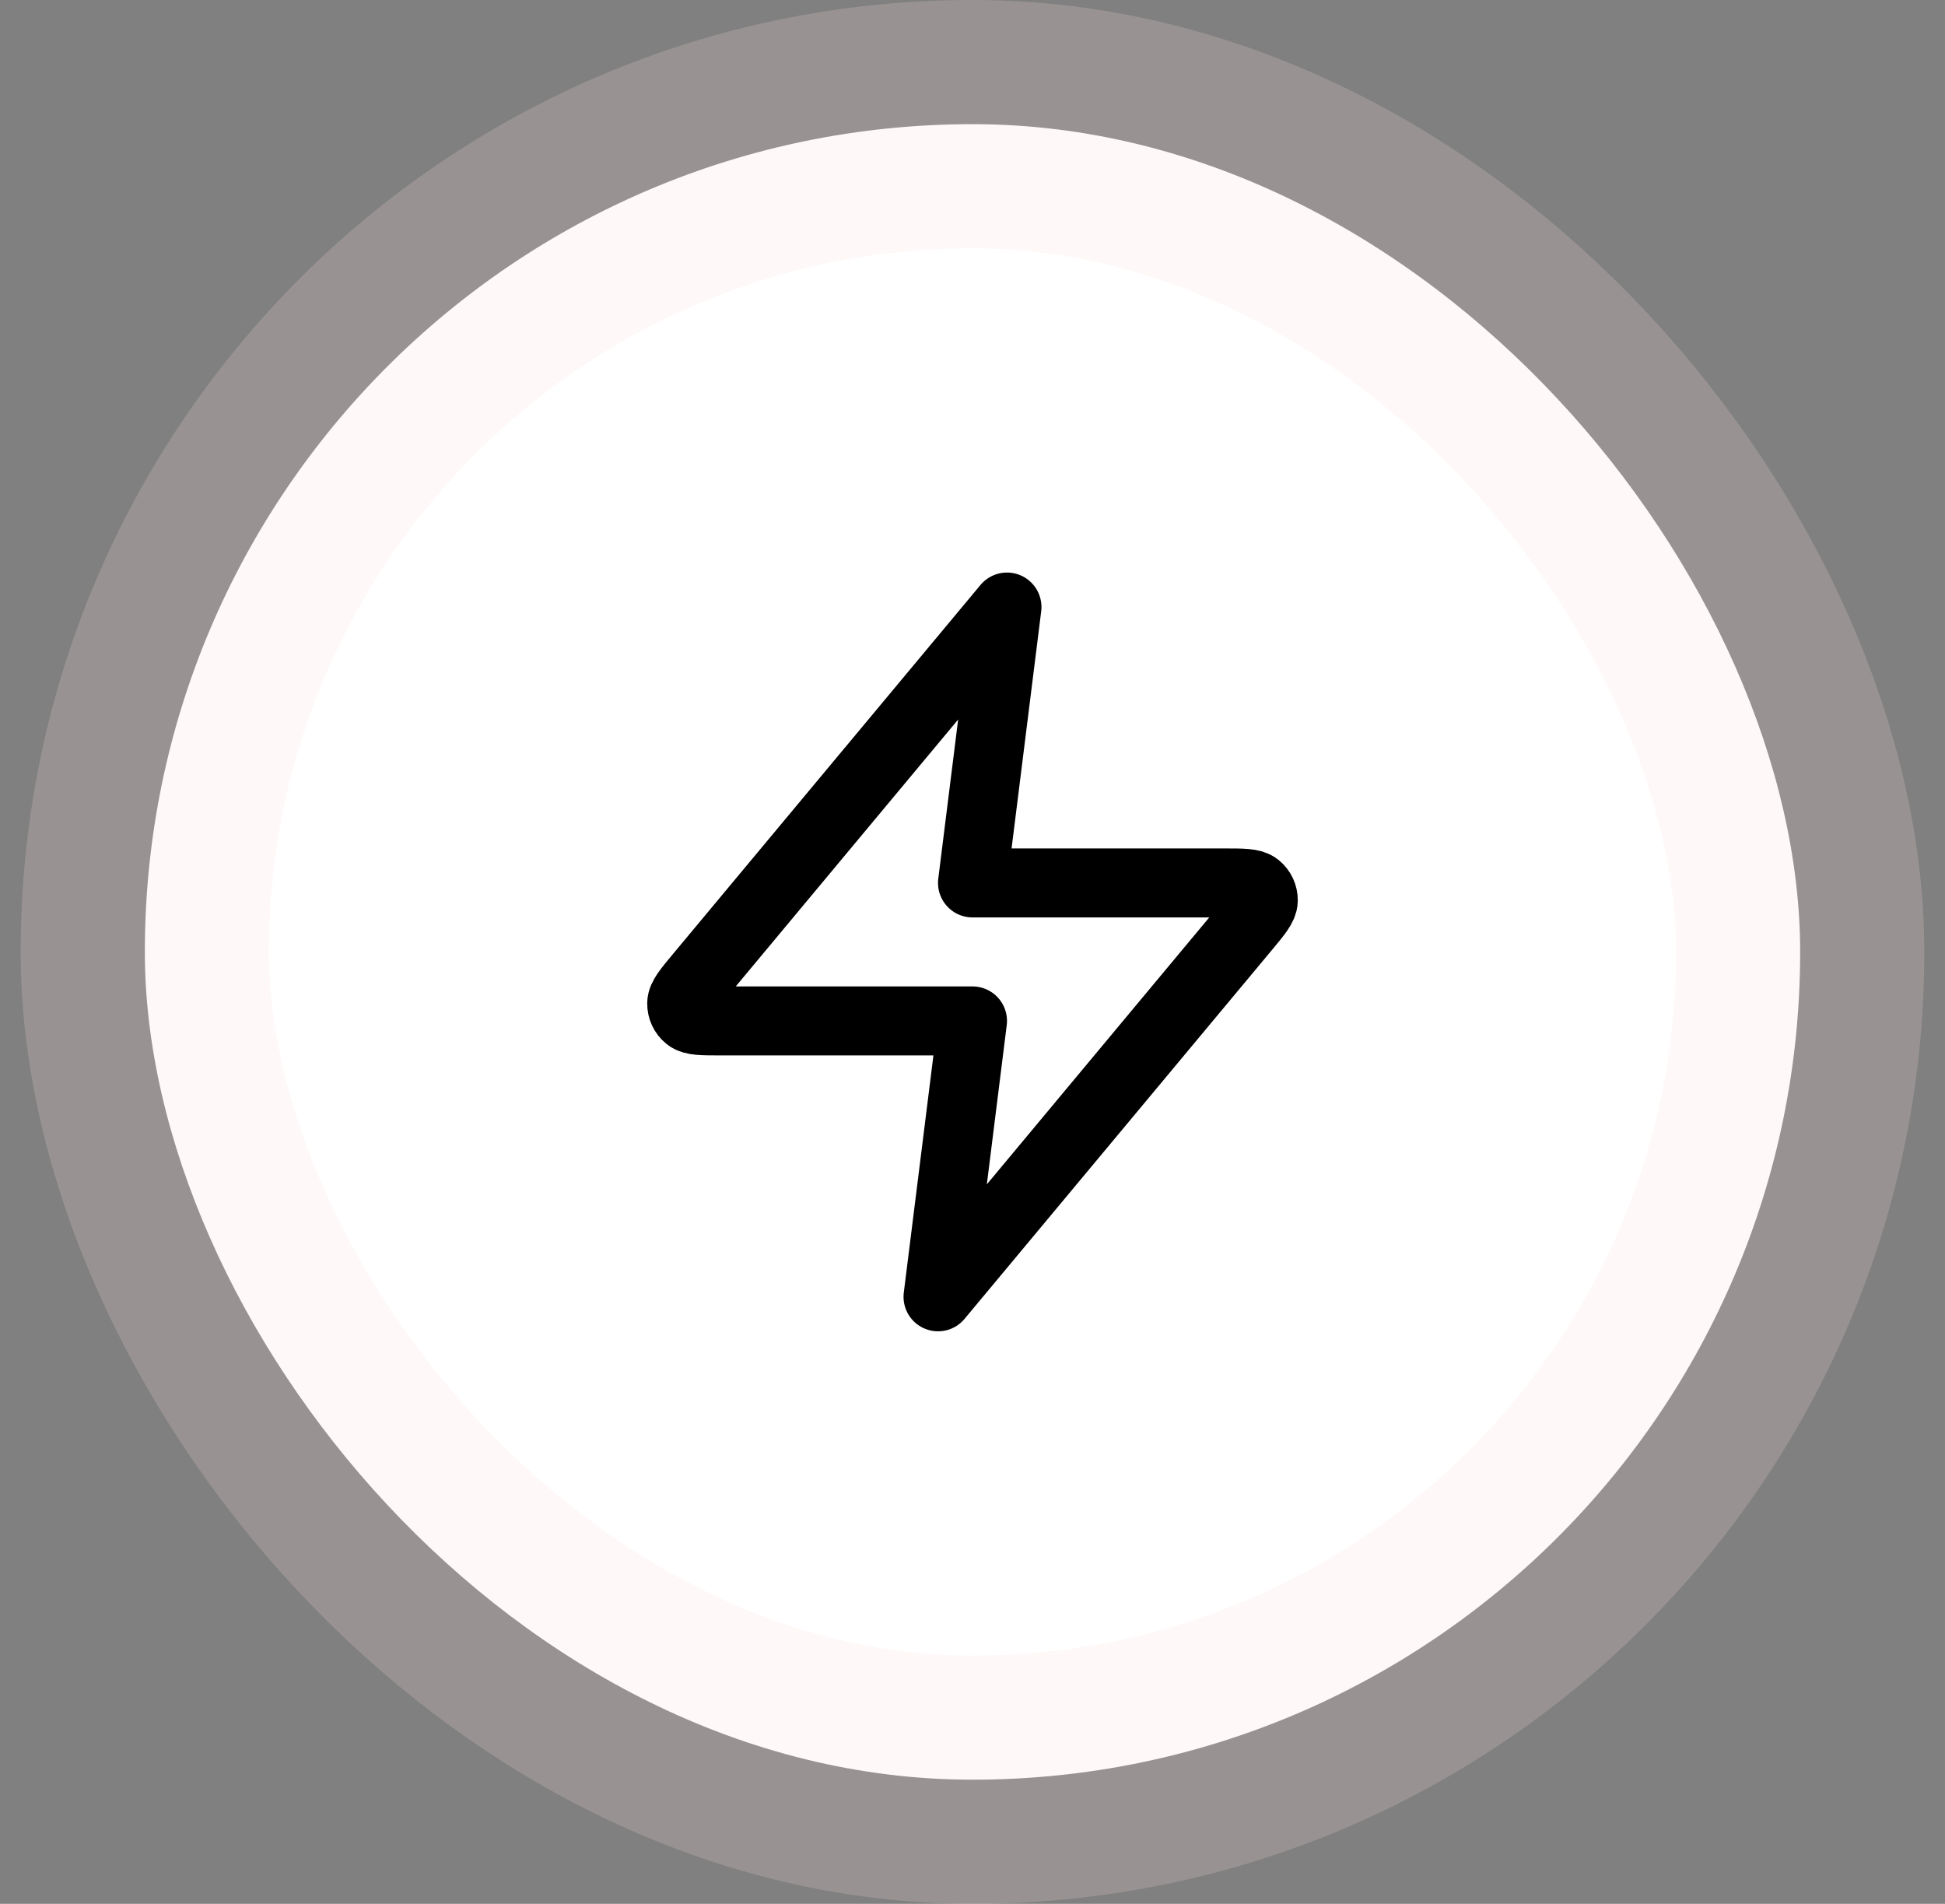
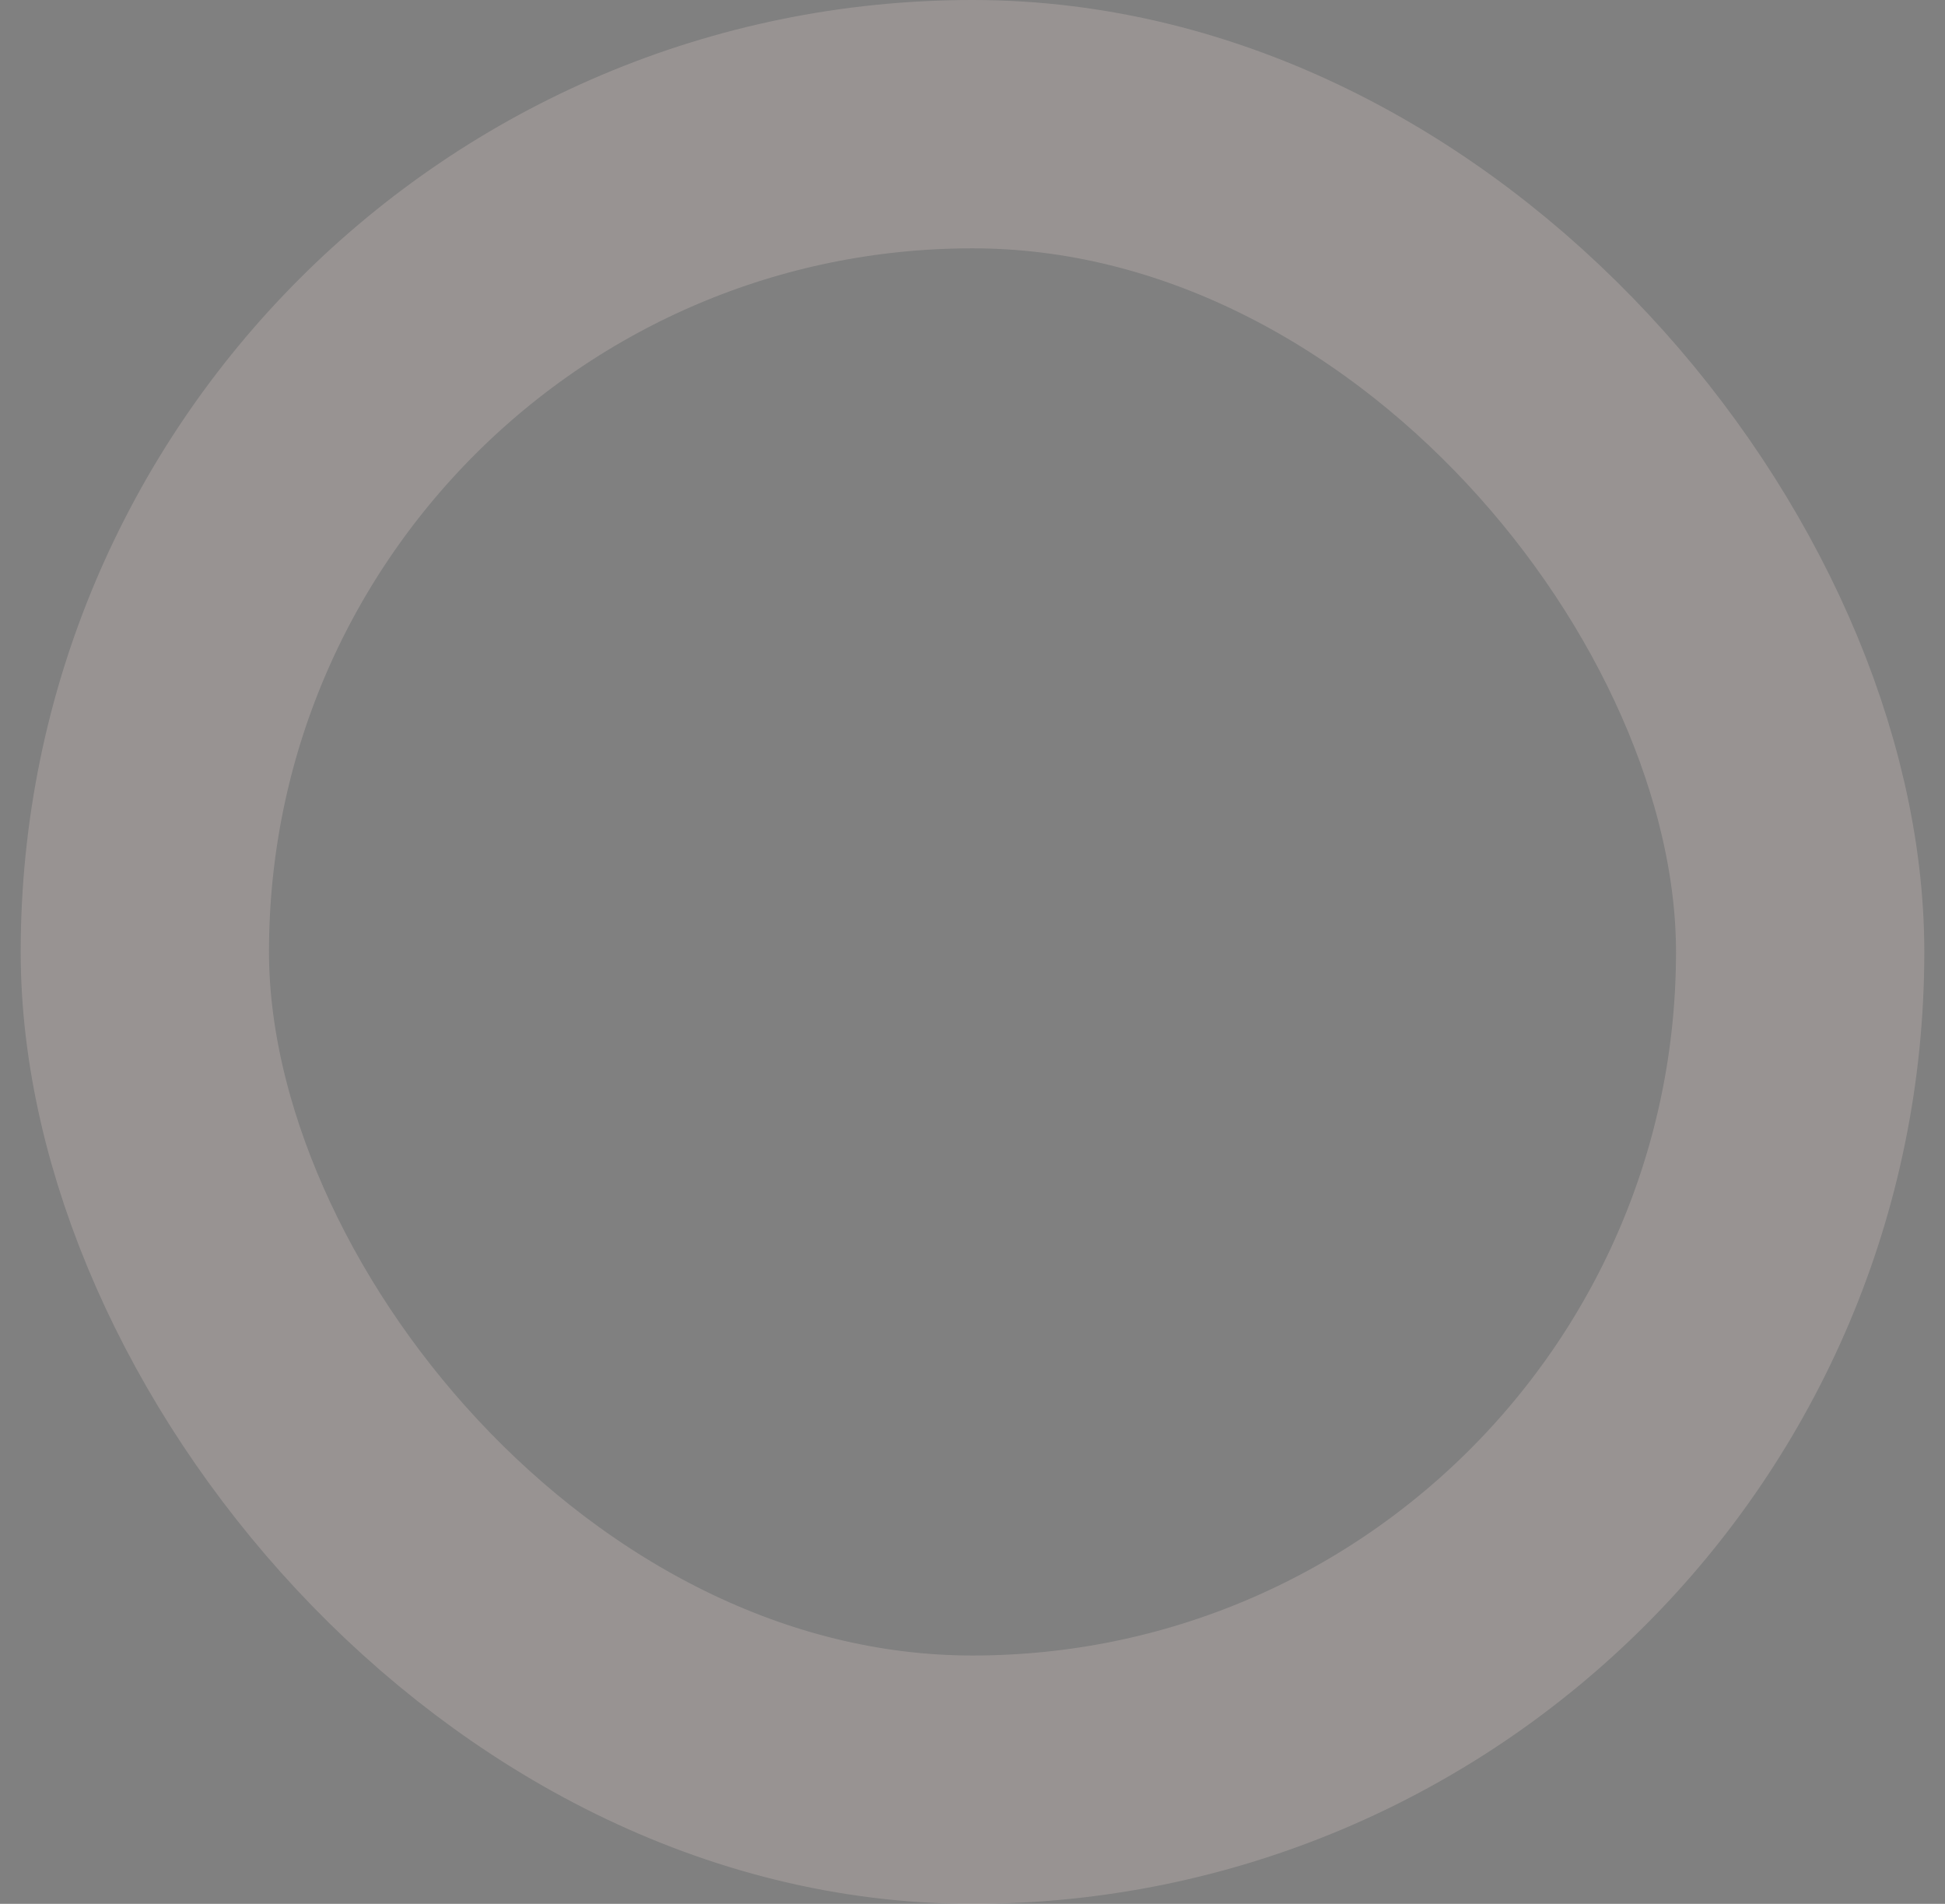
<svg xmlns="http://www.w3.org/2000/svg" width="47" height="46" viewBox="0 0 47 46" fill="none">
  <rect x="0" y="0" width="47" height="46" fill="#808080" stroke="none" />
-   <rect x="3.5" y="3" width="40" height="40" rx="20" fill="white" />
-   <path d="M24.333 14.667L16.911 23.573C16.62 23.922 16.475 24.096 16.473 24.244C16.471 24.372 16.528 24.494 16.628 24.574C16.742 24.667 16.969 24.667 17.423 24.667H23.5L22.667 31.333L30.089 22.427C30.38 22.078 30.525 21.904 30.527 21.756C30.529 21.628 30.472 21.506 30.372 21.426C30.258 21.333 30.031 21.333 29.577 21.333H23.5L24.333 14.667Z" stroke="black" stroke-width="1.667" stroke-linecap="round" stroke-linejoin="round" />
  <rect x="3.5" y="3" width="40" height="40" rx="20" stroke="#FBE5DF" stroke-opacity="0.2" stroke-width="6" />
</svg>